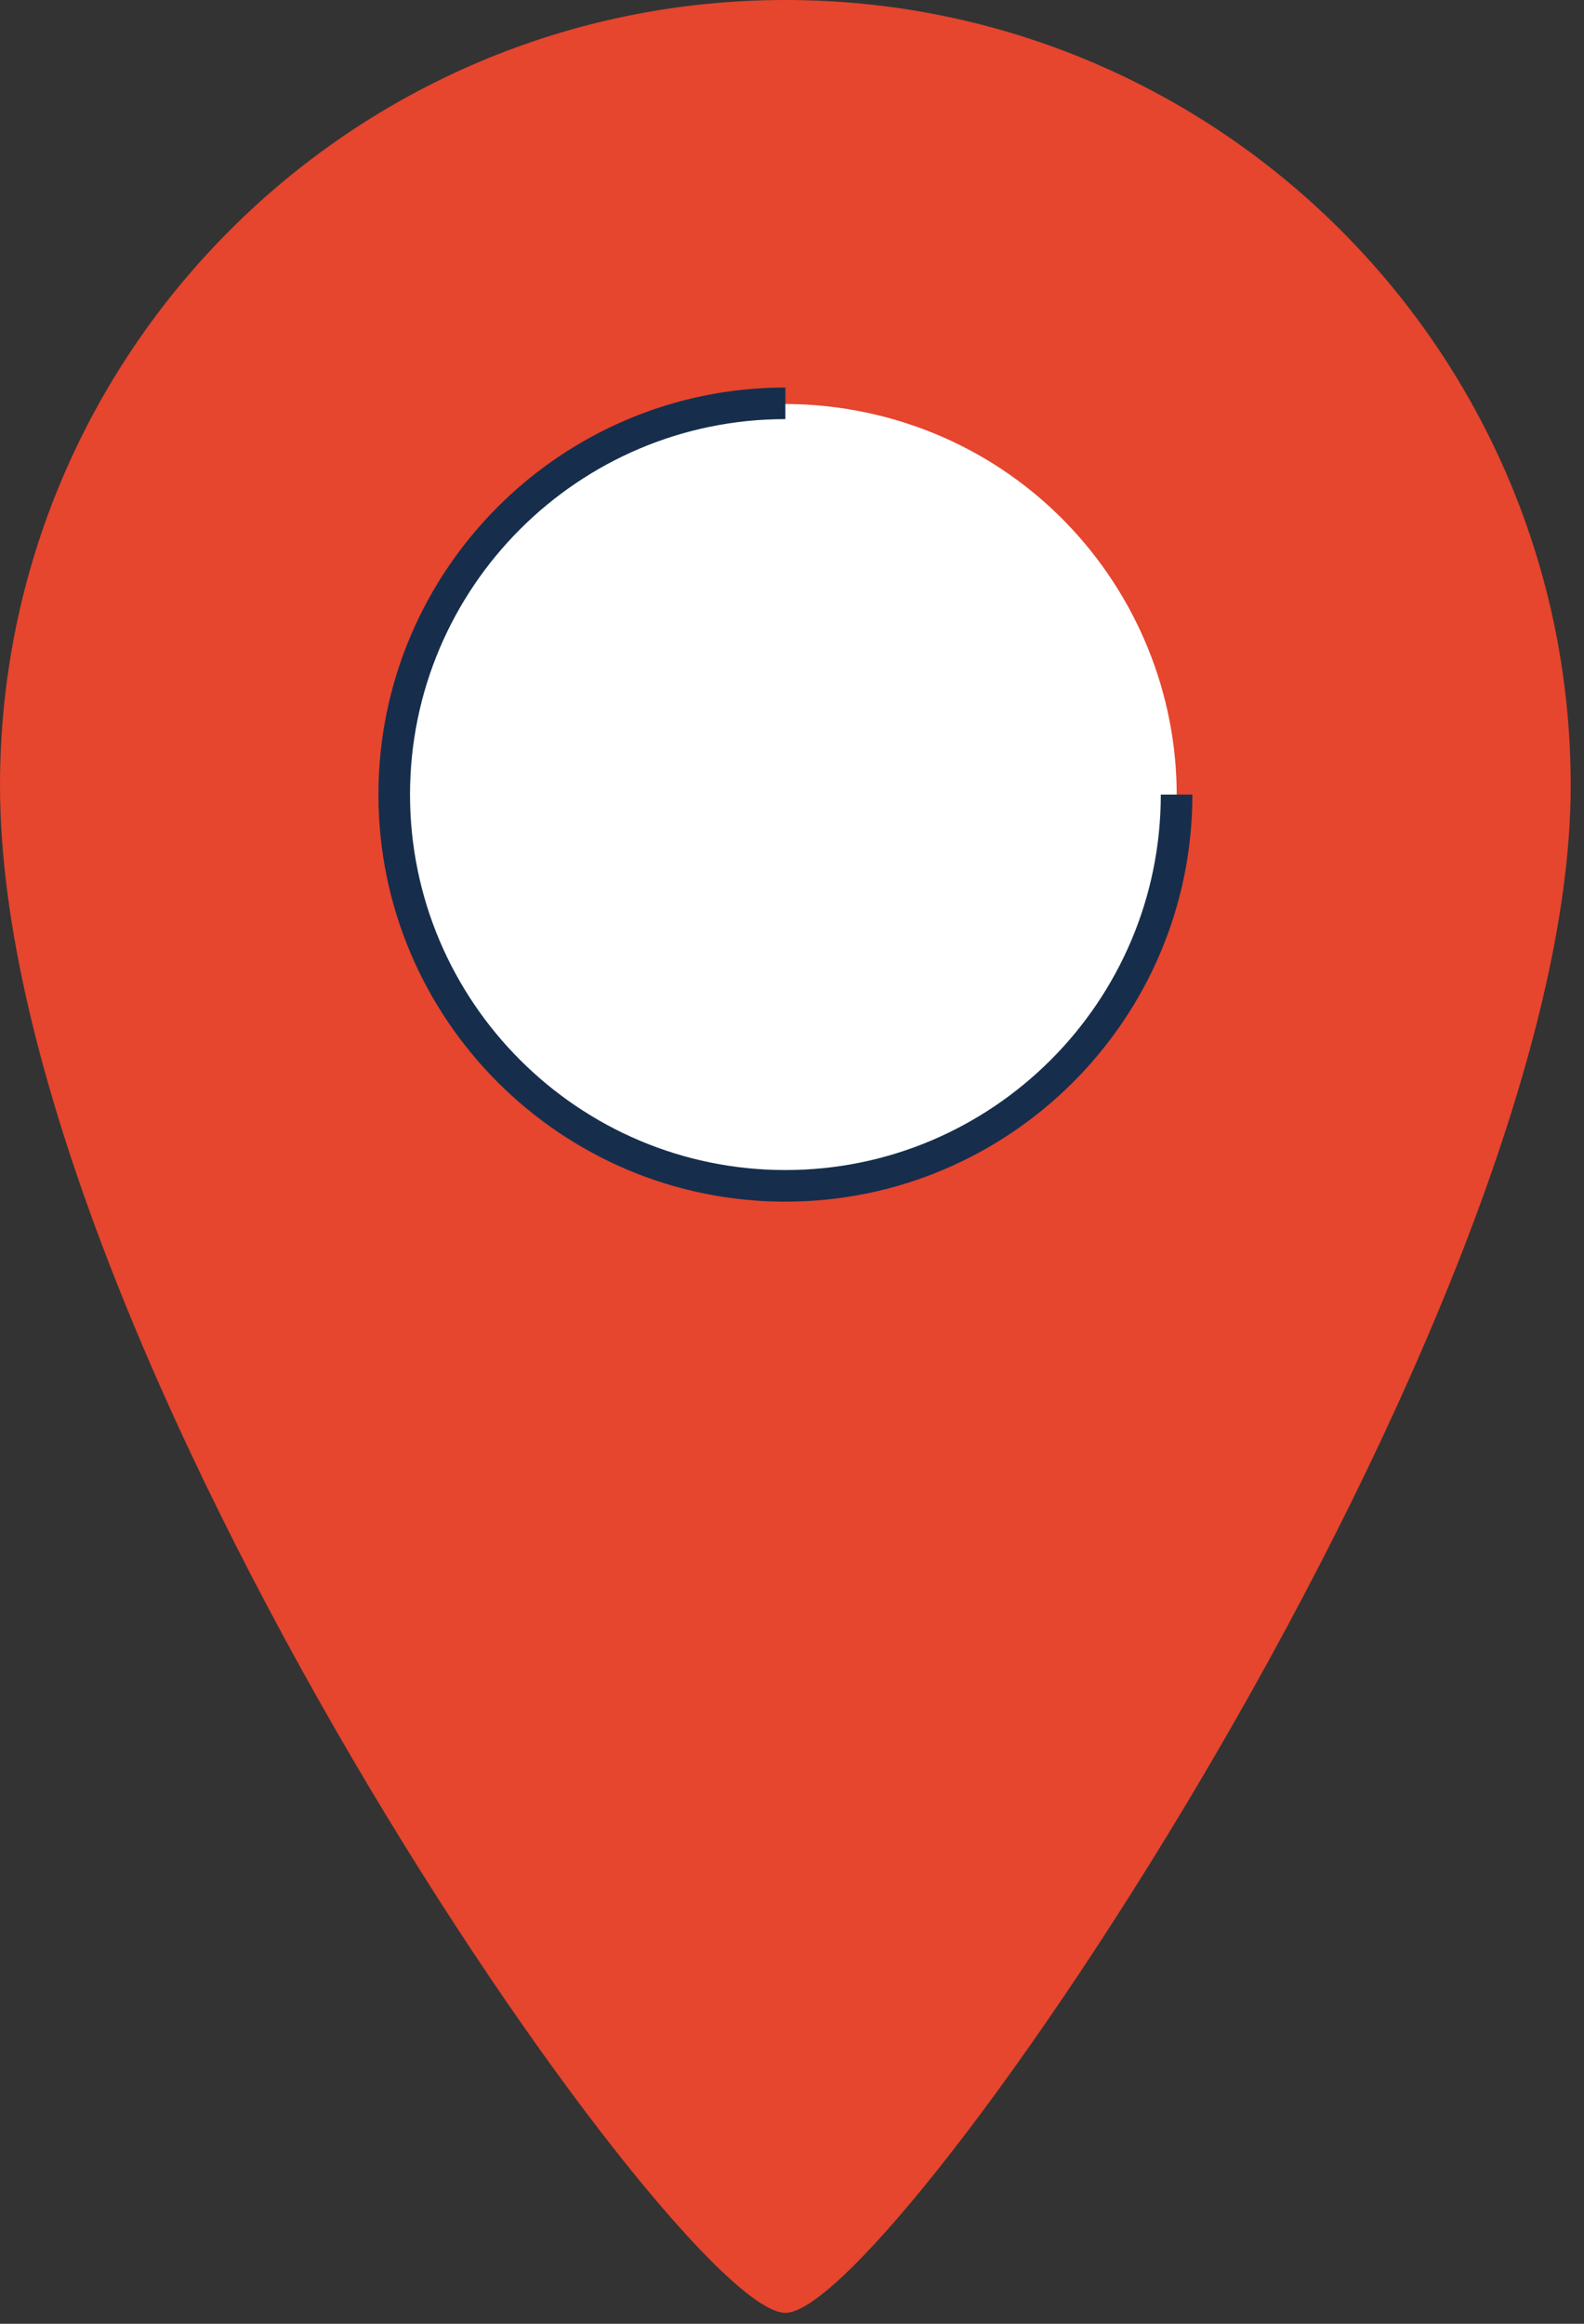
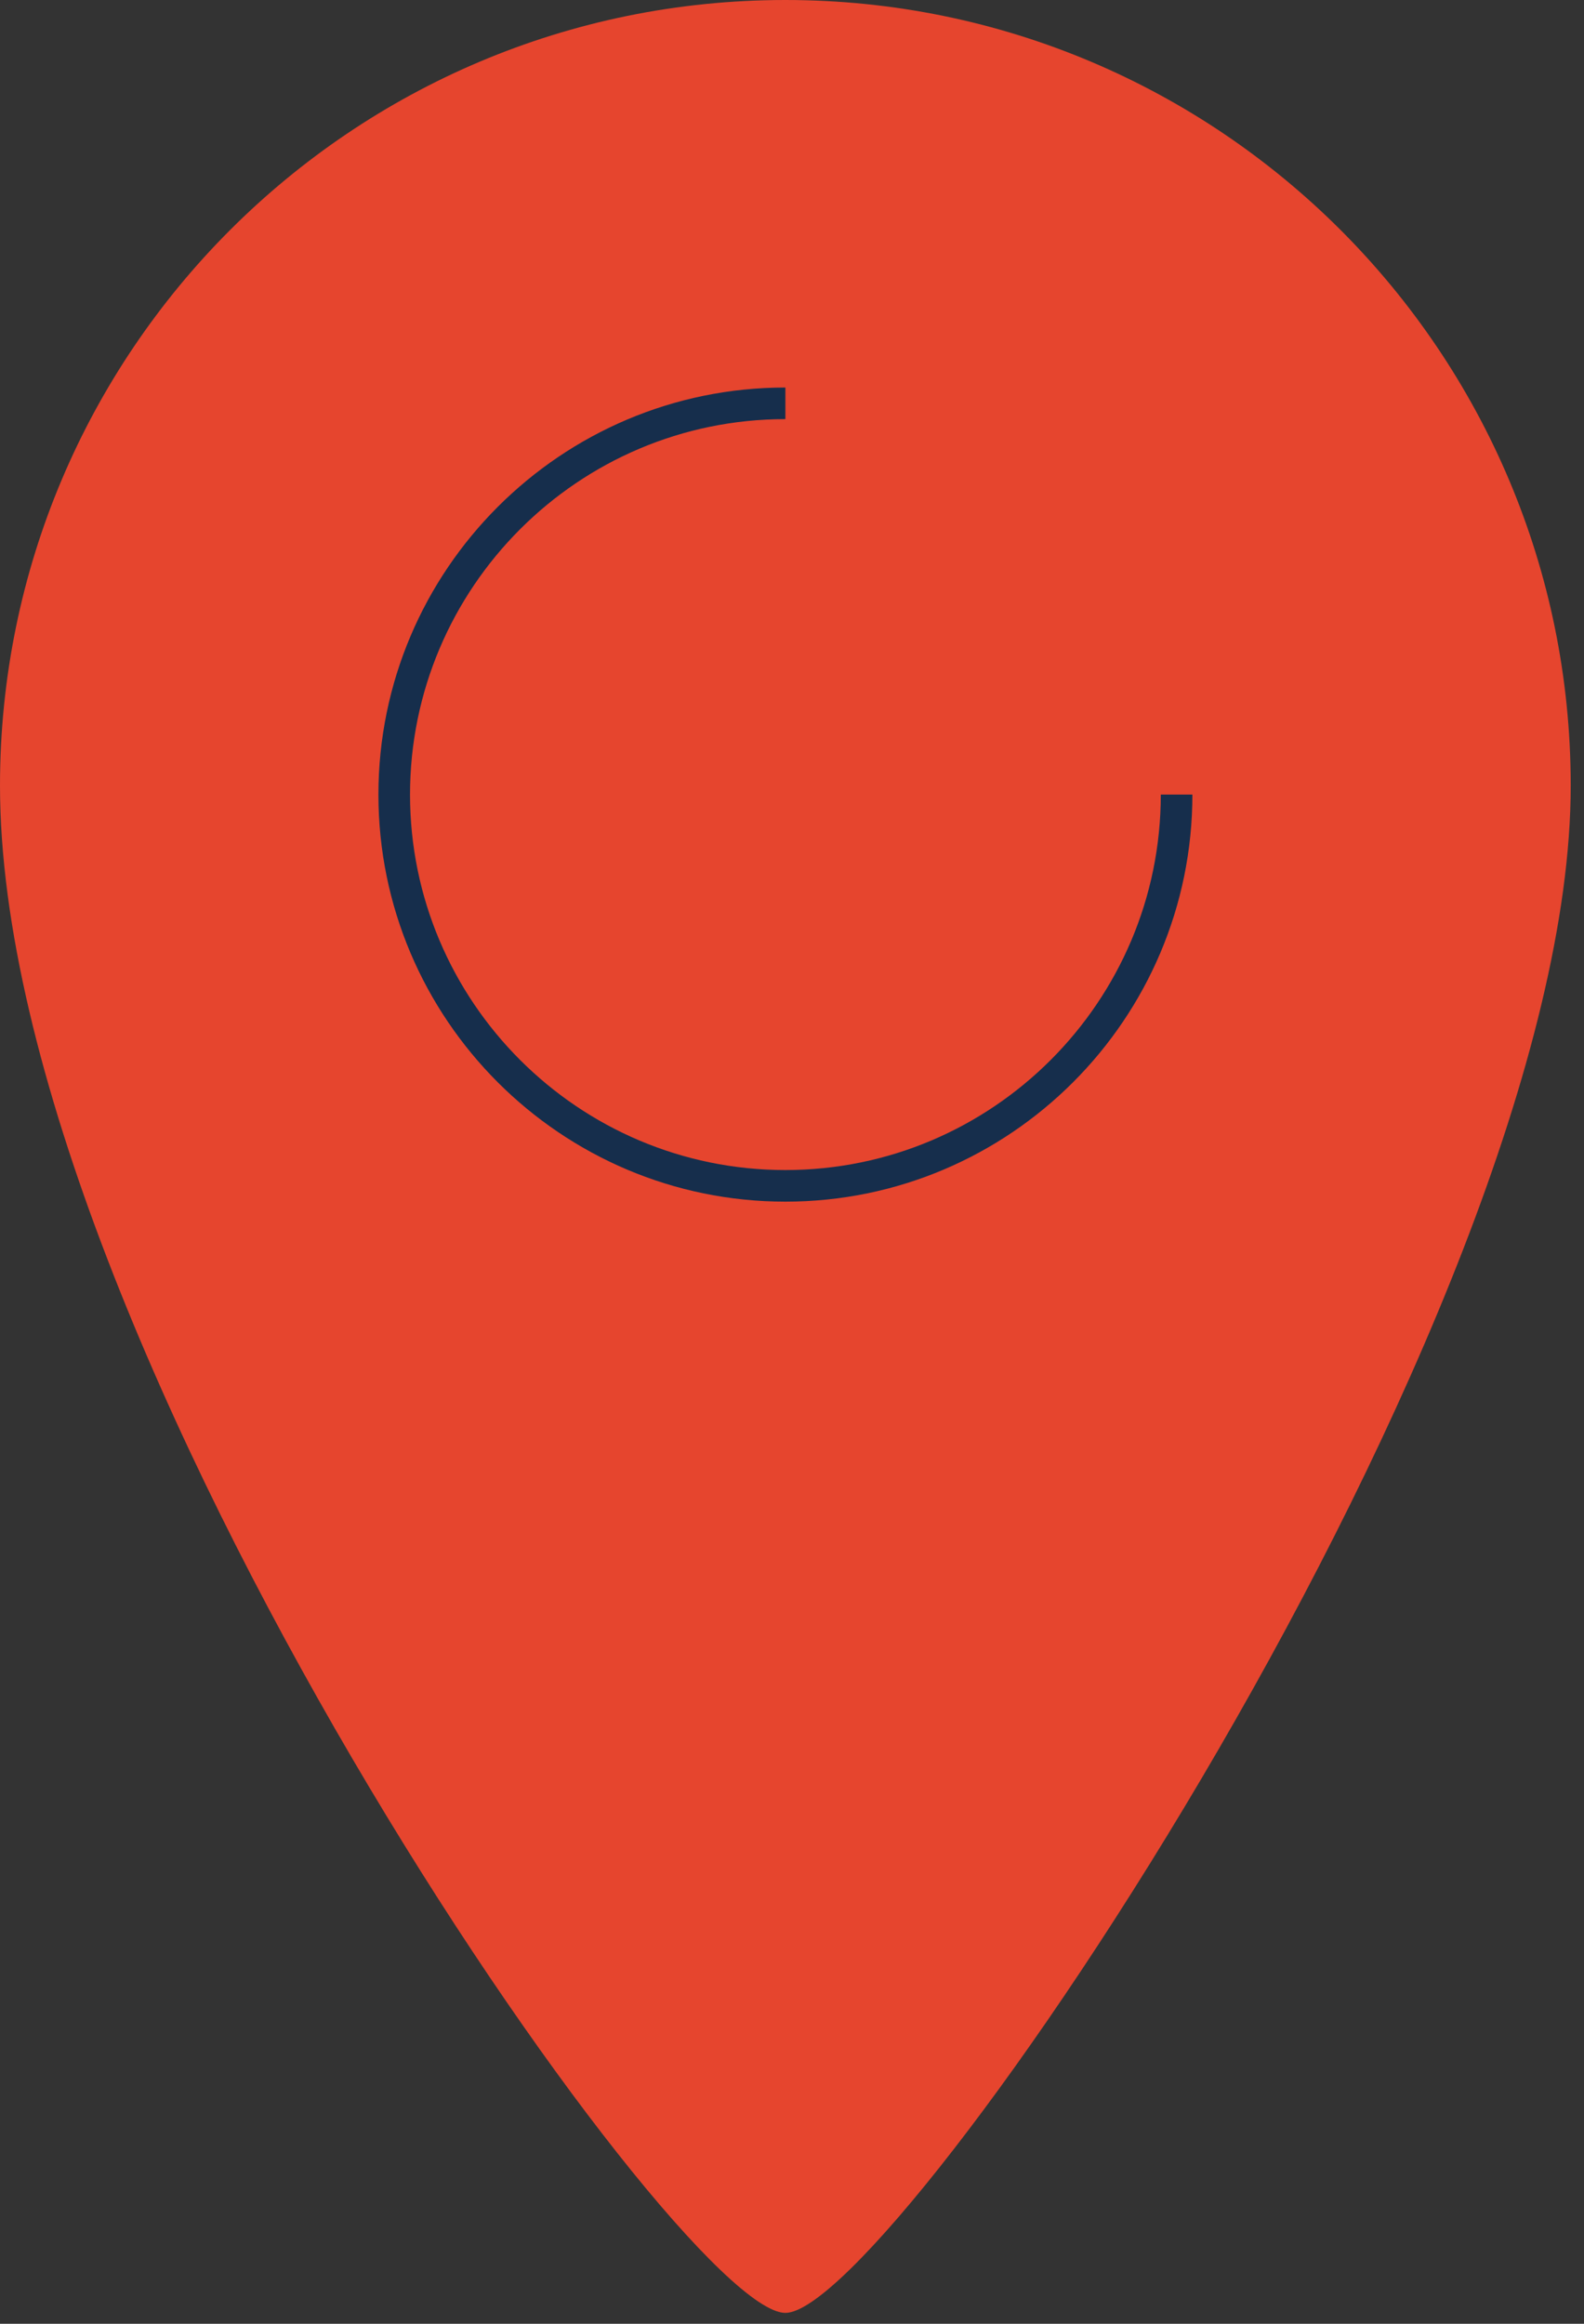
<svg xmlns="http://www.w3.org/2000/svg" width="75" height="110" viewBox="0 0 75 110" fill="none">
  <rect x="0" y="0" width="75" height="110" fill="#333333" stroke="none" />
  <path d="M74.371 37.186C74.371 62.432 42.31 109.484 37.186 109.484C32.061 109.484 0 63.565 0 37.186C0 16.649 16.648 0 37.186 0C57.722 0 74.371 16.649 74.371 37.186Z" fill="#E6452E" />
-   <path d="M55.216 41.906C57.566 31.951 51.402 21.976 41.447 19.625C31.492 17.275 21.517 23.439 19.166 33.394C16.816 43.349 22.98 53.324 32.935 55.675C42.89 58.025 52.865 51.861 55.216 41.906Z" fill="white" />
  <path d="M37.187 56.882C26.561 56.882 17.918 48.237 17.918 37.613C17.918 26.987 26.561 18.344 37.187 18.344V19.84C27.387 19.84 19.414 27.813 19.414 37.613C19.414 47.413 27.387 55.386 37.187 55.386C46.989 55.386 54.962 47.413 54.962 37.613H56.458C56.458 48.237 47.811 56.882 37.187 56.882Z" fill="#162E4C" />
</svg>